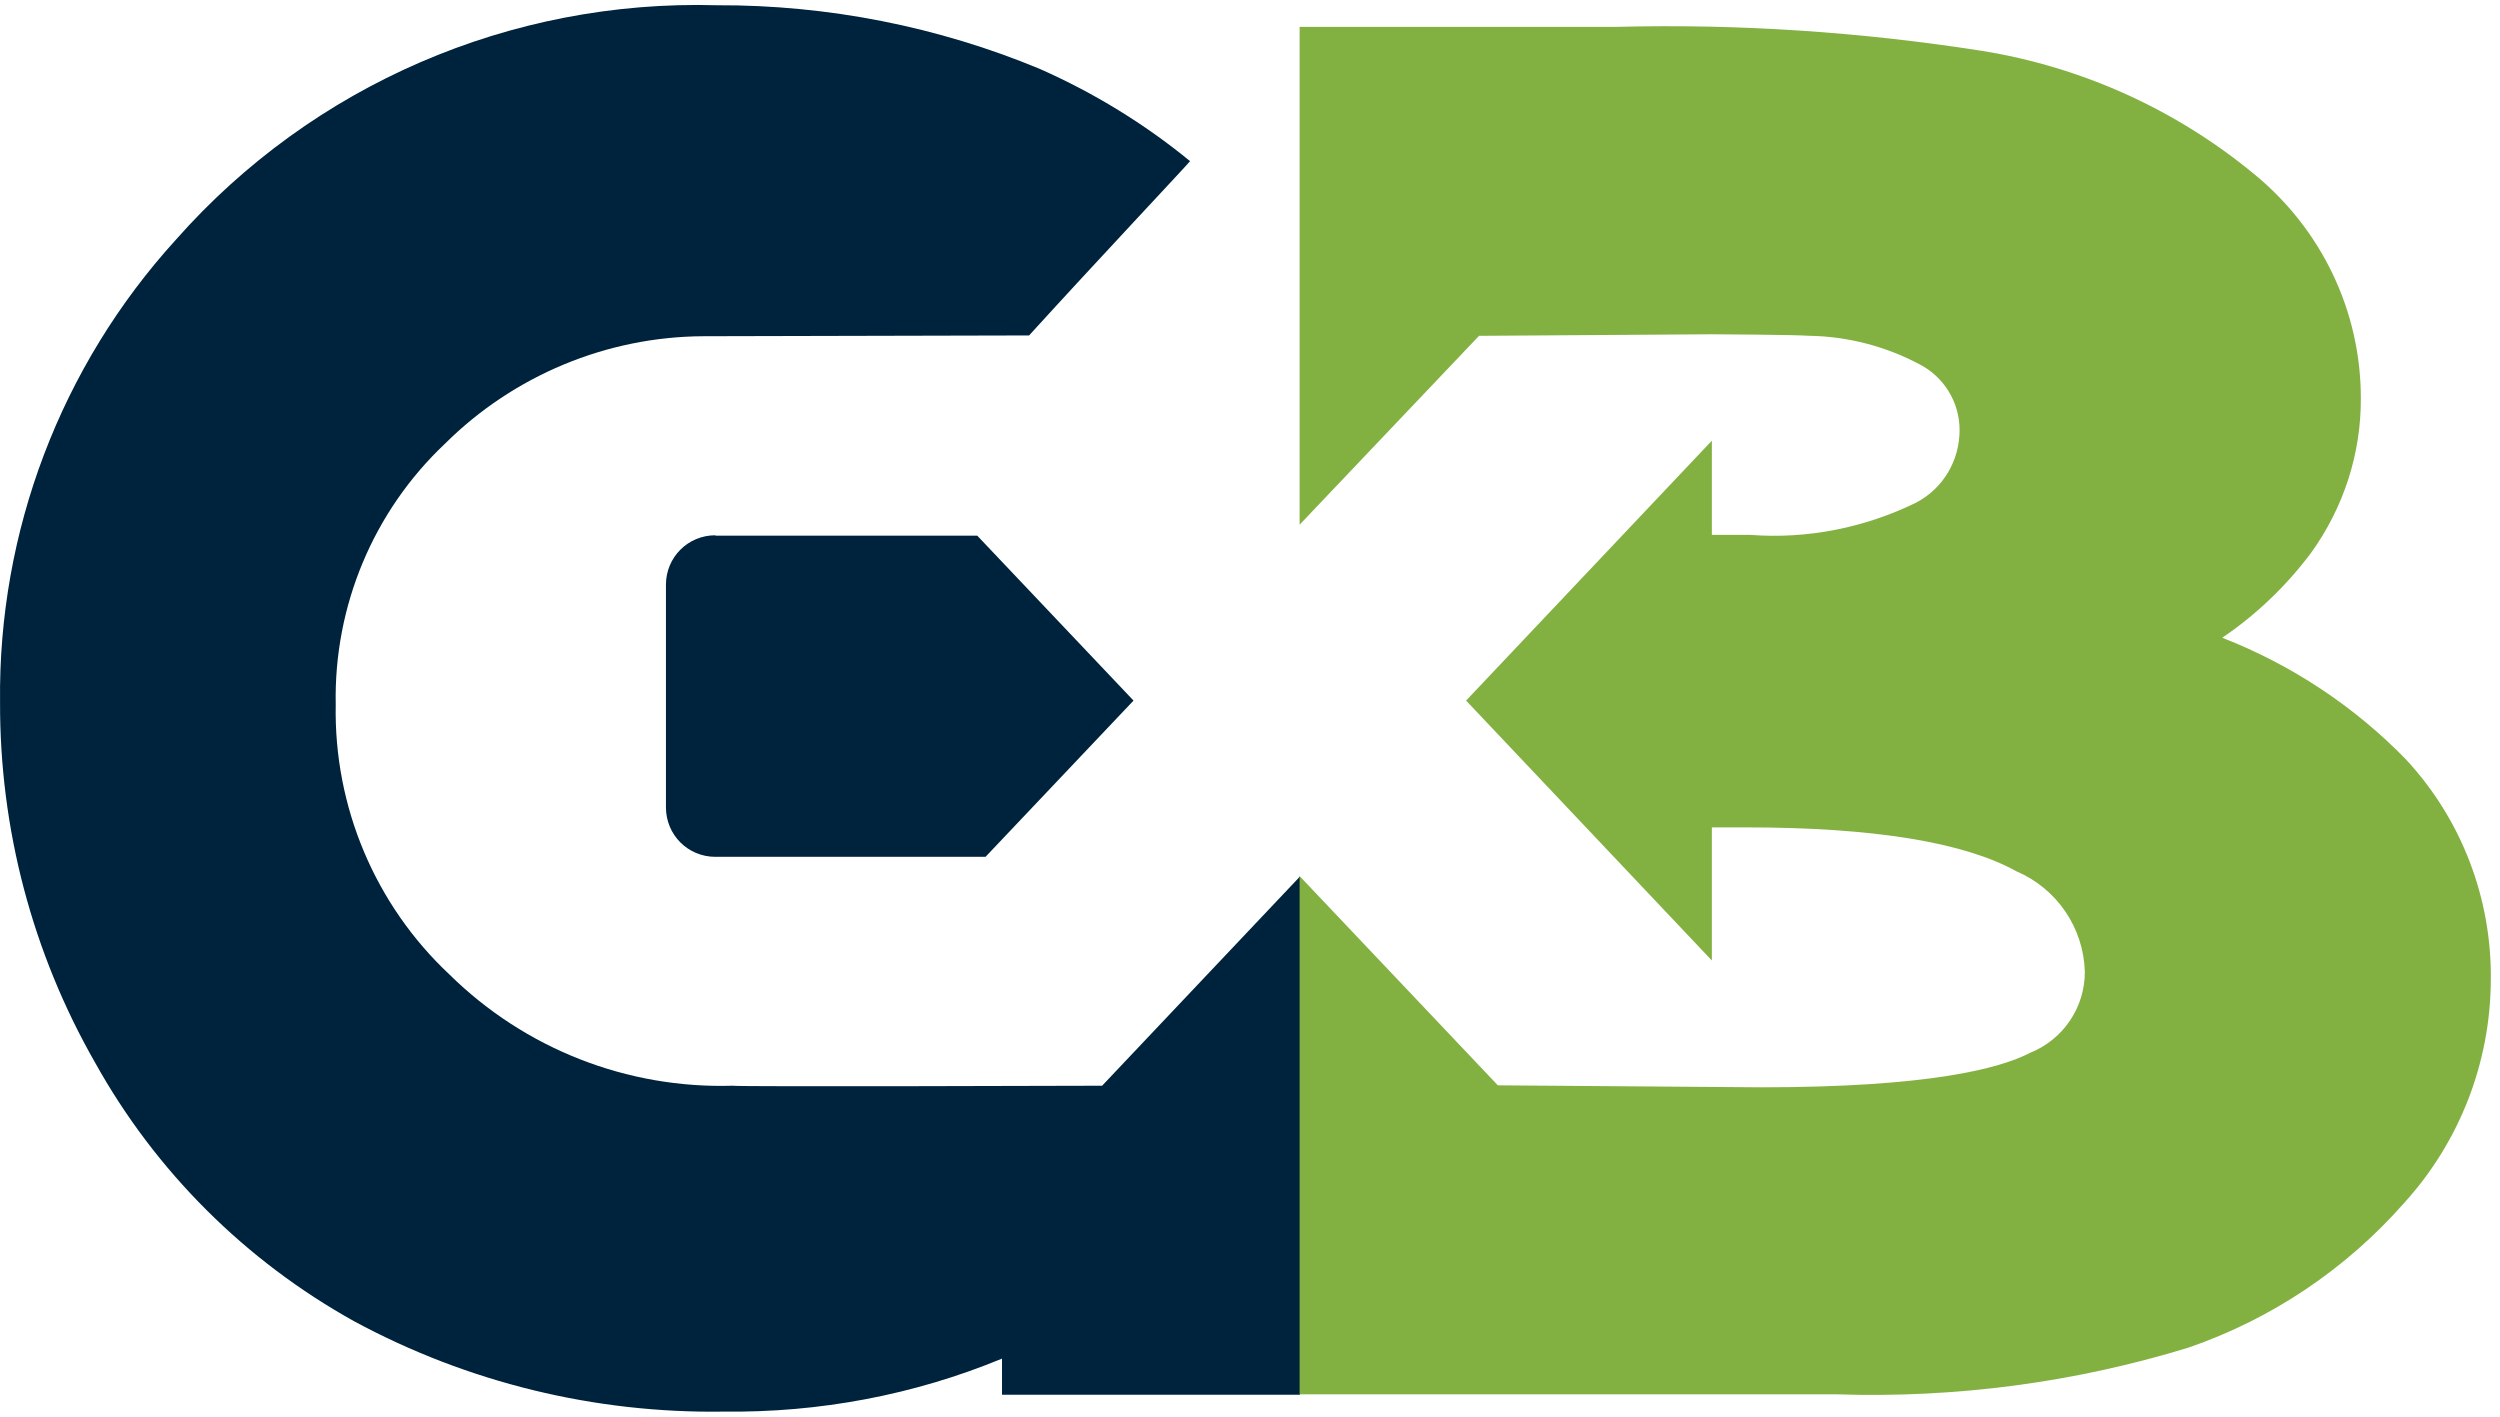
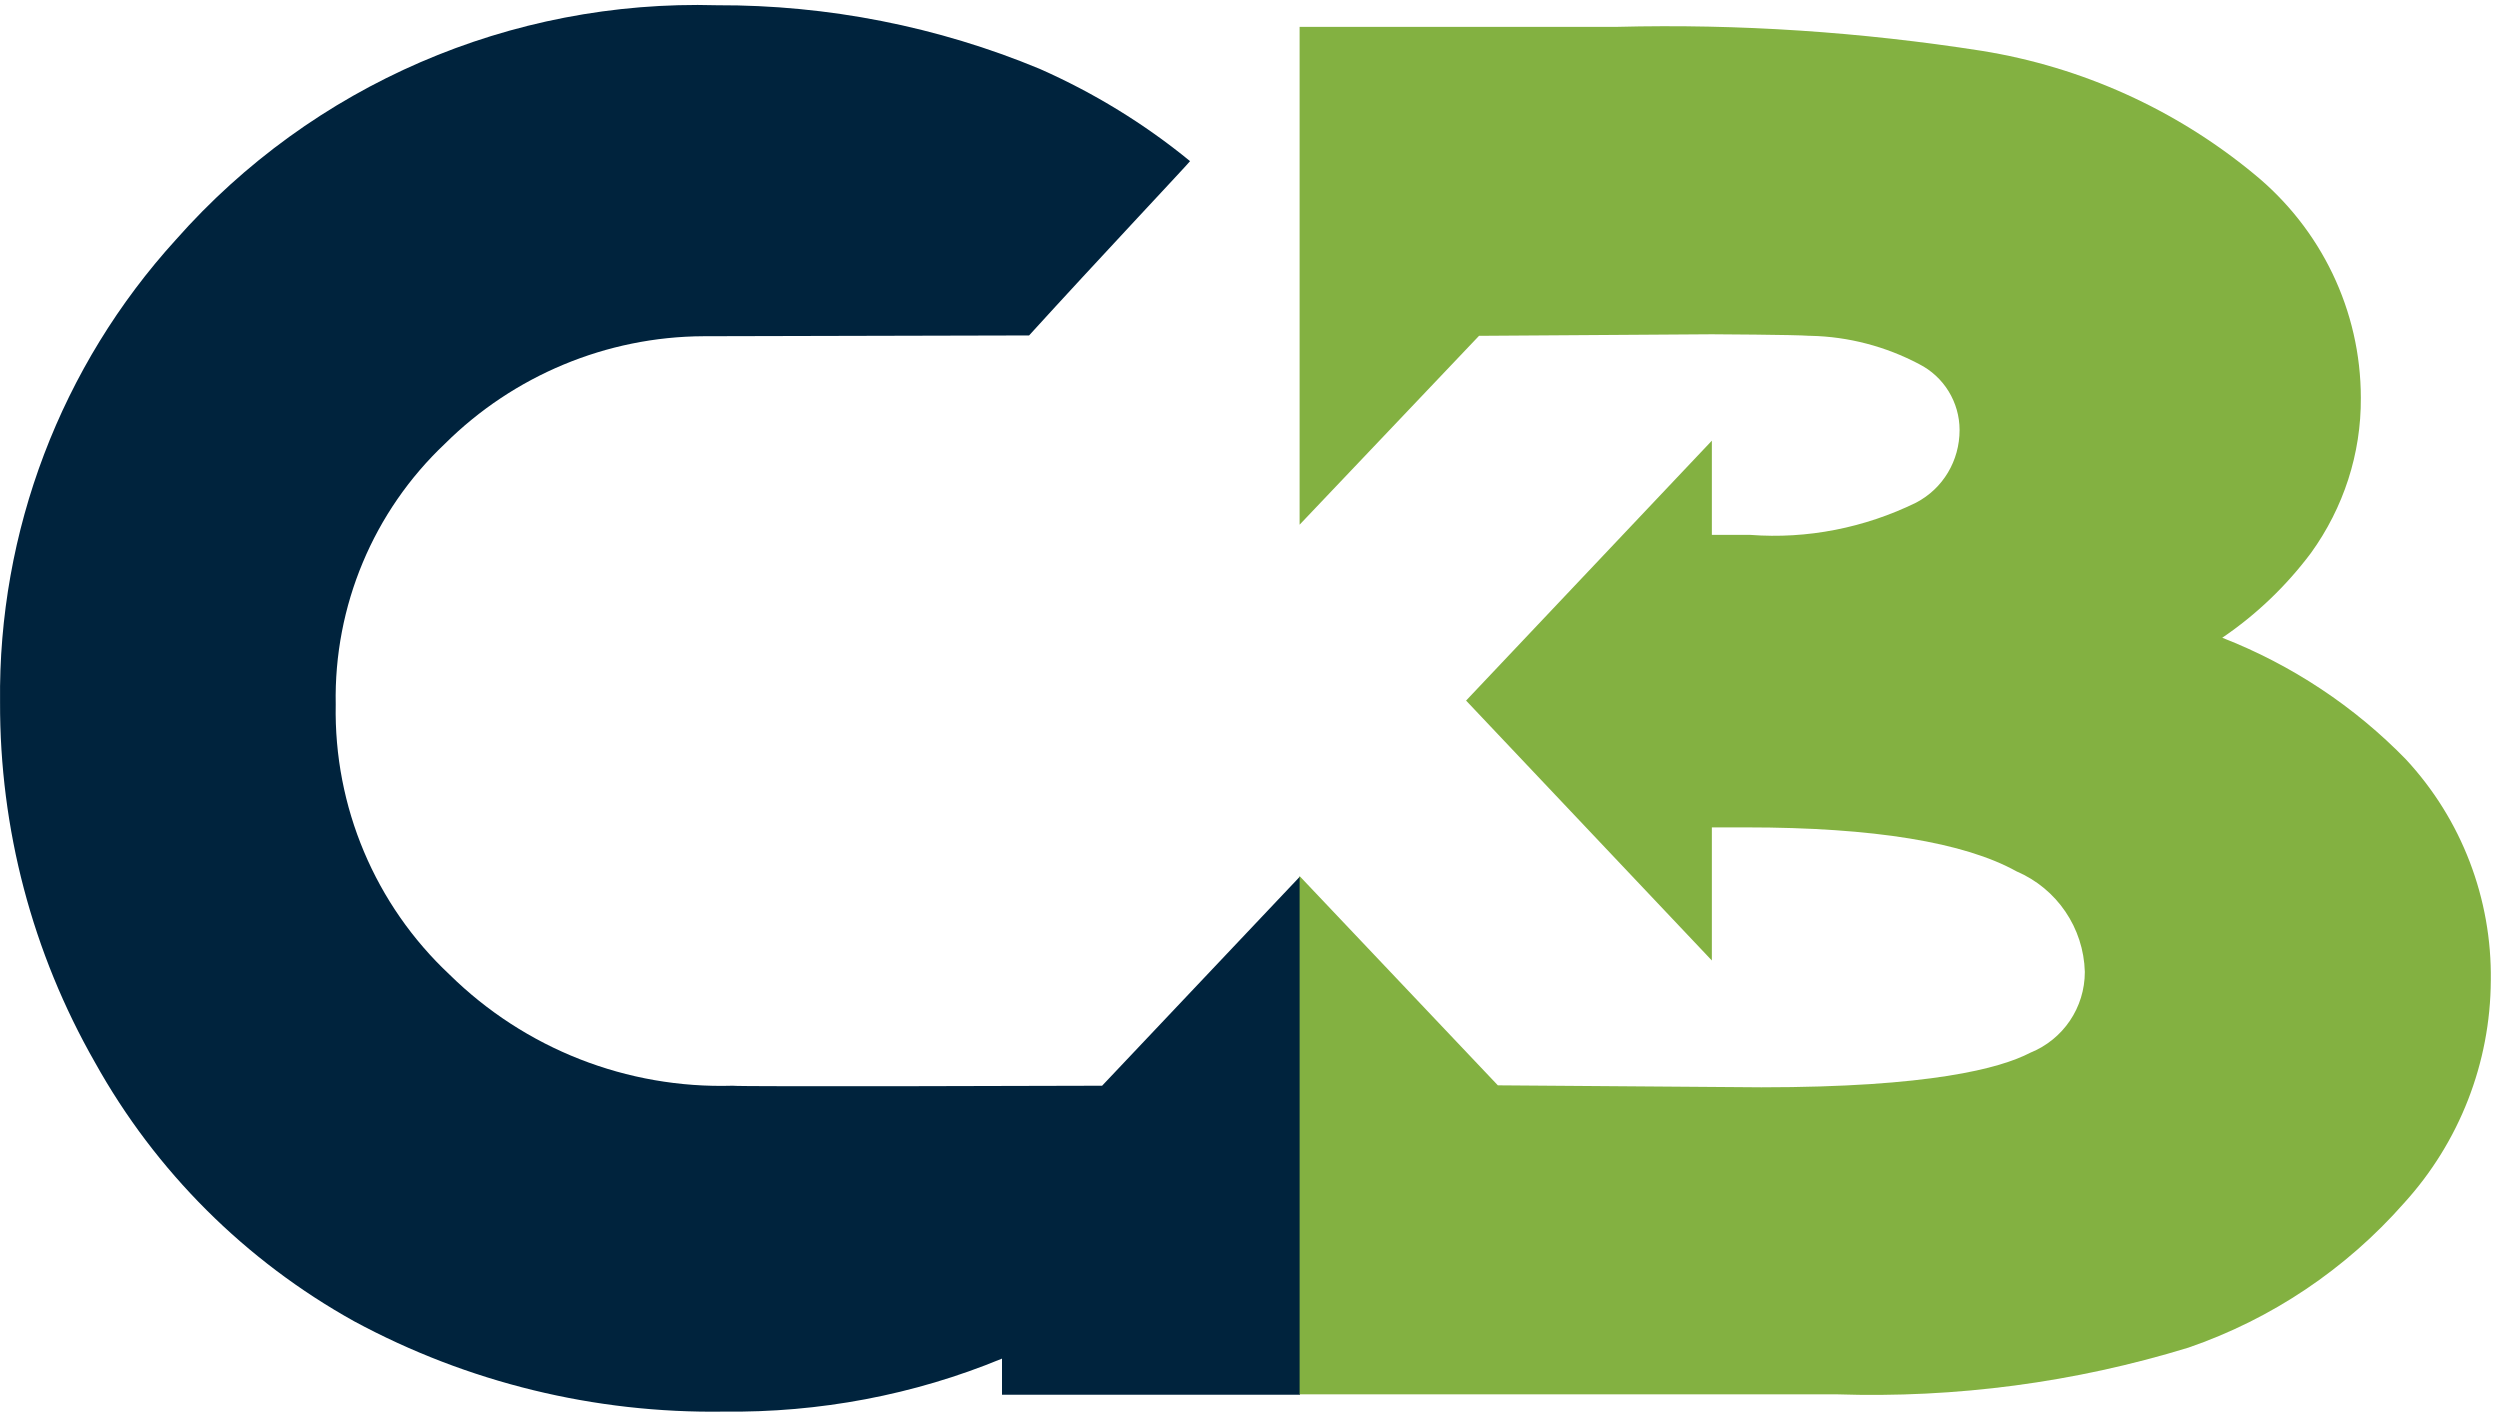
<svg xmlns="http://www.w3.org/2000/svg" width="90" height="51" viewBox="0 0 90 51" fill="none">
  <path d="M46.8 50.196V31.553L39.676 39.086C39.676 39.086 26.461 39.129 26.376 39.086C22.574 39.2 18.899 37.758 16.185 35.087C13.5 32.571 12.016 29.037 12.086 25.362C12.016 21.815 13.443 18.408 16.015 15.977C18.489 13.518 21.839 12.119 25.33 12.104L37.047 12.076C39.45 9.433 42.842 5.829 42.842 5.801C41.203 4.458 39.379 3.341 37.429 2.479C33.754 0.953 29.796 0.175 25.81 0.189C18.39 -0.023 11.252 3.059 6.334 8.627C2.192 13.179 -0.069 19.129 0.002 25.277C-0.013 29.829 1.161 34.295 3.422 38.252C5.599 42.168 8.835 45.39 12.751 47.567C16.835 49.772 21.415 50.888 26.051 50.818C29.485 50.86 32.892 50.224 36.072 48.91V50.21H46.856H46.8V50.196Z" fill="#00233D" />
-   <path d="M25.754 19.27C24.765 19.27 23.974 20.062 23.974 21.051V29.065C23.974 30.055 24.765 30.846 25.754 30.846H35.479L40.807 25.221L35.182 19.285H25.754V19.27Z" fill="#00233D" />
  <path d="M86.63 27.355C84.764 25.433 82.503 23.935 80.001 22.959C81.231 22.125 82.305 21.094 83.195 19.907C84.368 18.281 85.004 16.331 84.99 14.323C84.99 11.186 83.563 8.232 81.132 6.253C78.319 3.935 74.941 2.408 71.337 1.829C66.998 1.151 62.602 0.854 58.206 0.967H46.786V18.889L53.245 12.09L61.627 12.034C61.627 12.034 64.637 12.048 65.146 12.09H65.188C66.545 12.119 67.888 12.472 69.089 13.108C69.98 13.56 70.545 14.479 70.545 15.482C70.545 16.585 69.951 17.588 68.976 18.097C67.125 19.002 65.061 19.412 63.012 19.256H61.627V15.864L52.779 25.221L61.627 34.578V29.786H62.87C67.45 29.786 70.715 30.323 72.595 31.369C74.05 31.991 75.011 33.404 75.054 34.987C75.054 36.274 74.277 37.419 73.089 37.899C72.001 38.465 69.457 39.143 63.407 39.143L53.923 39.072L46.786 31.539V50.196H66.121C70.404 50.337 74.686 49.772 78.785 48.514C81.782 47.482 84.453 45.687 86.545 43.312C88.538 41.122 89.654 38.267 89.669 35.298C89.711 32.359 88.623 29.503 86.616 27.341" fill="#83B141" />
</svg>